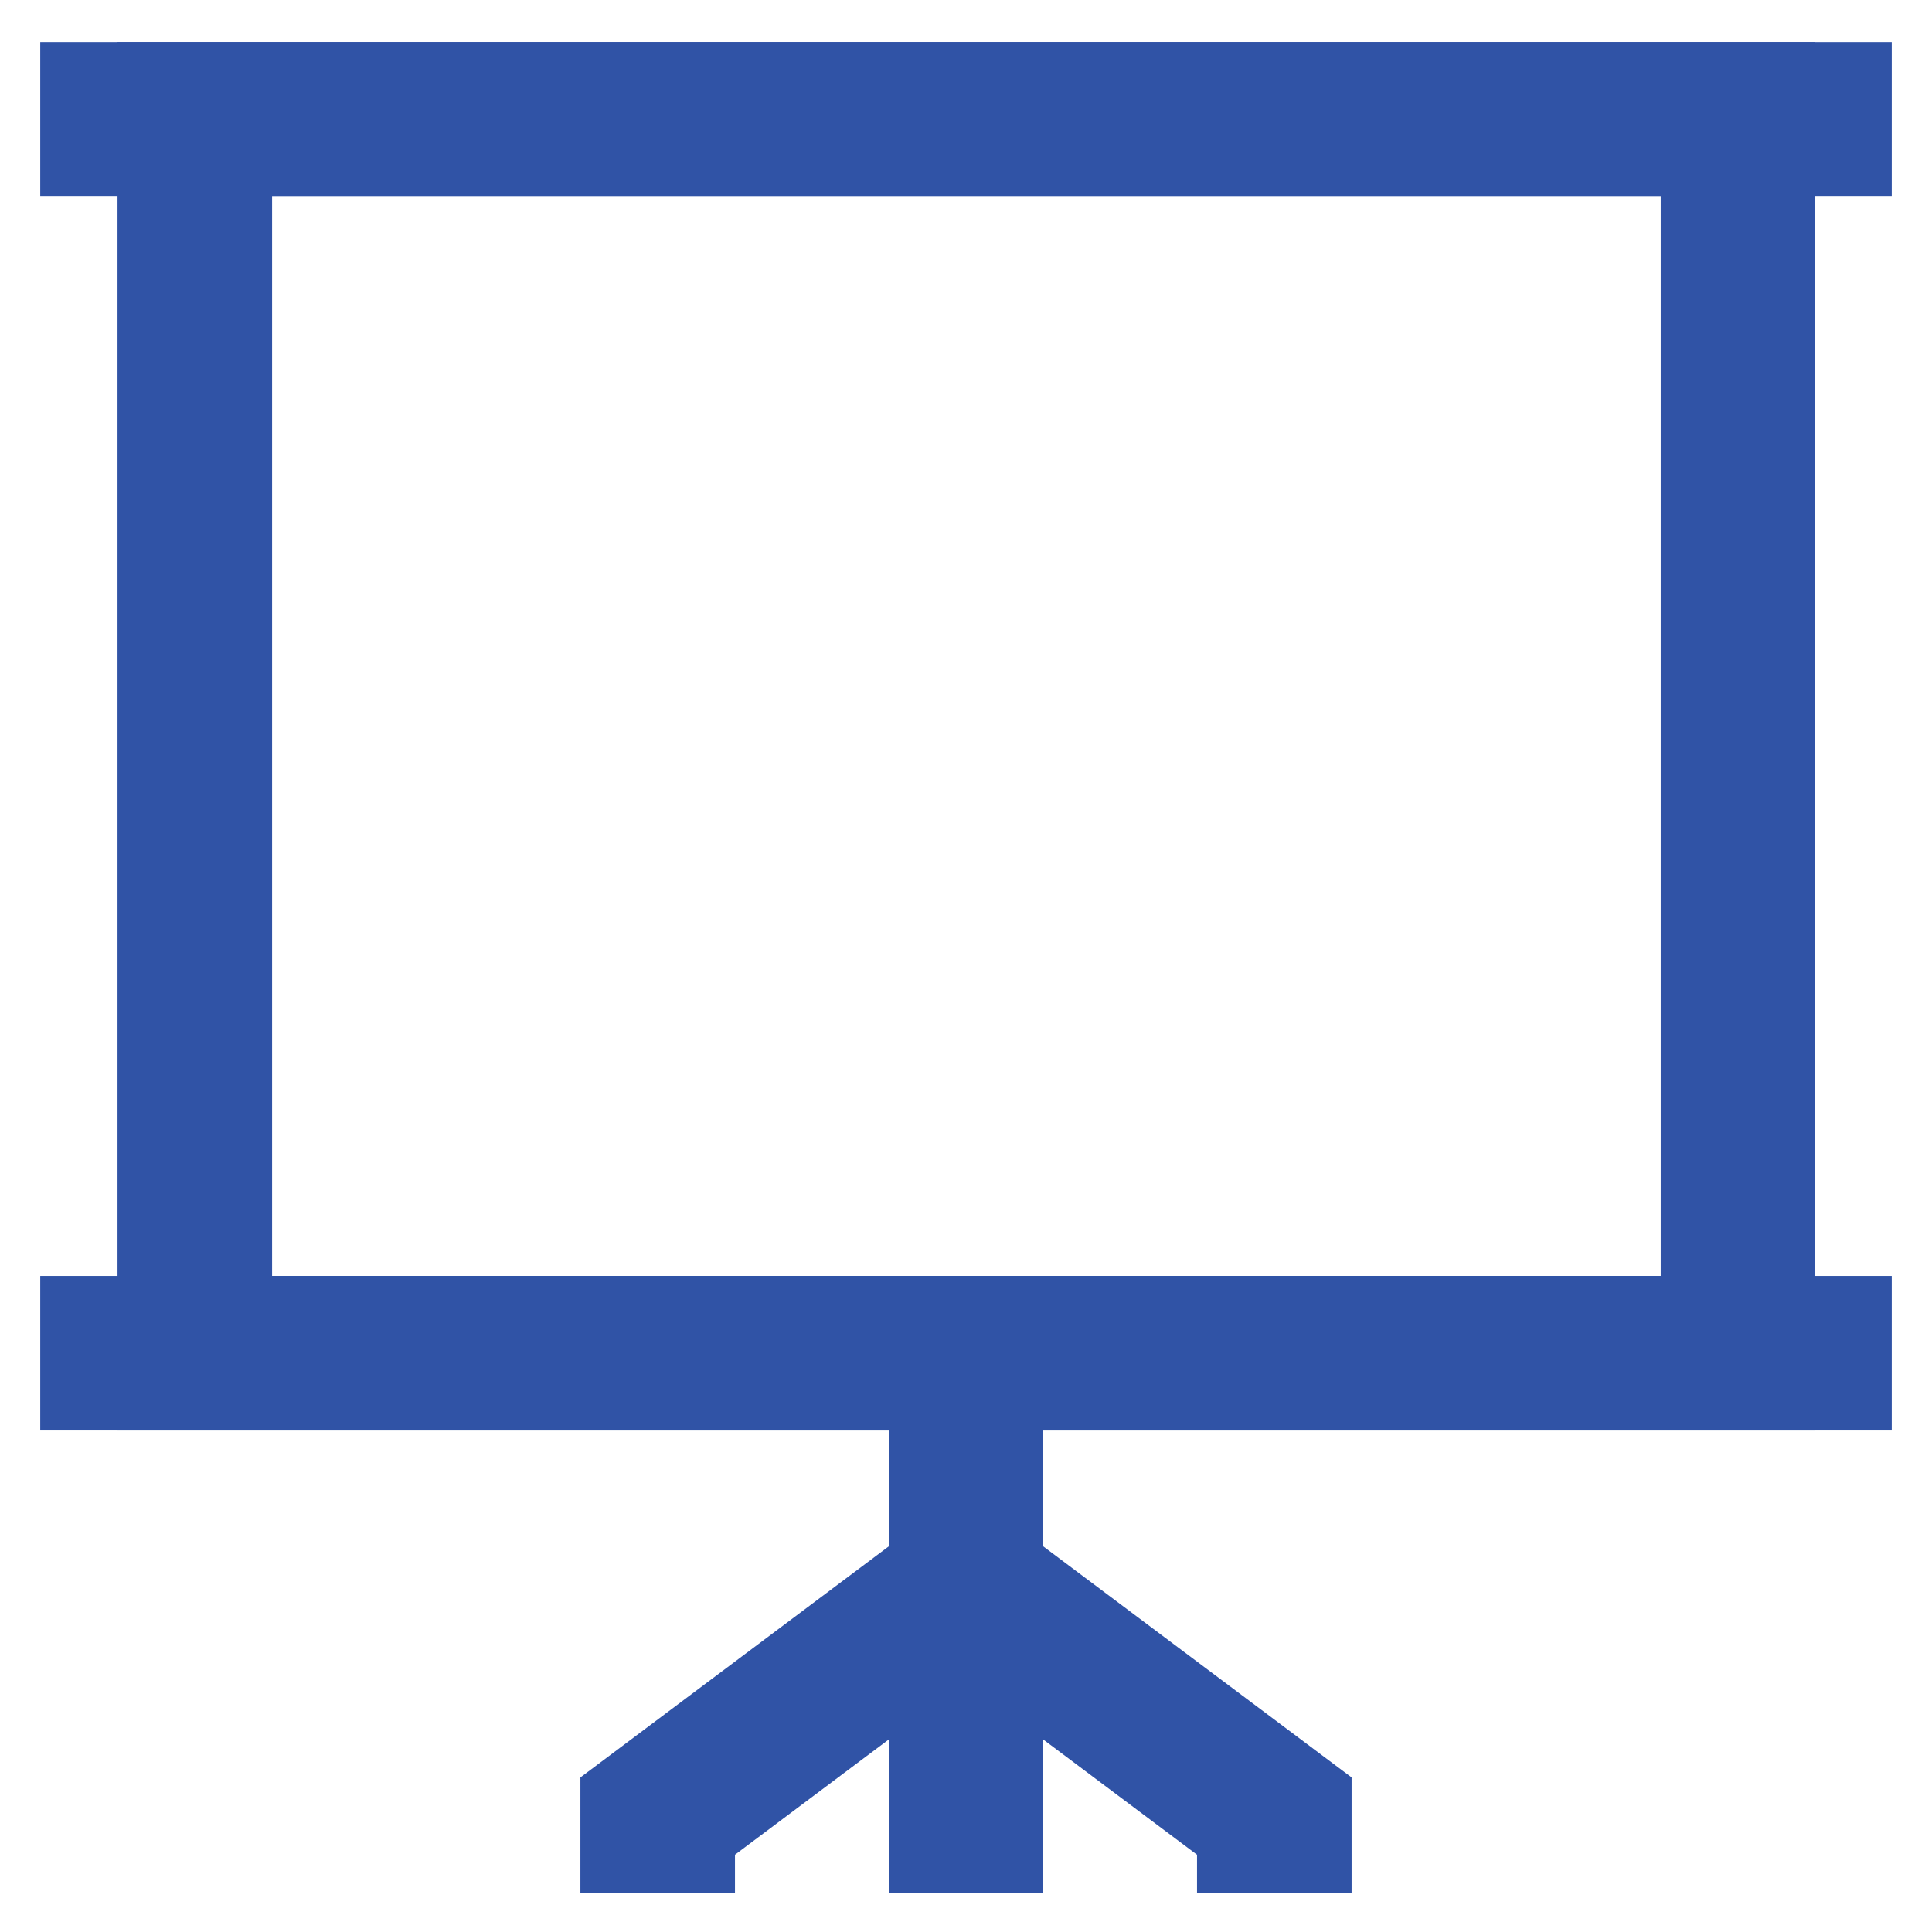
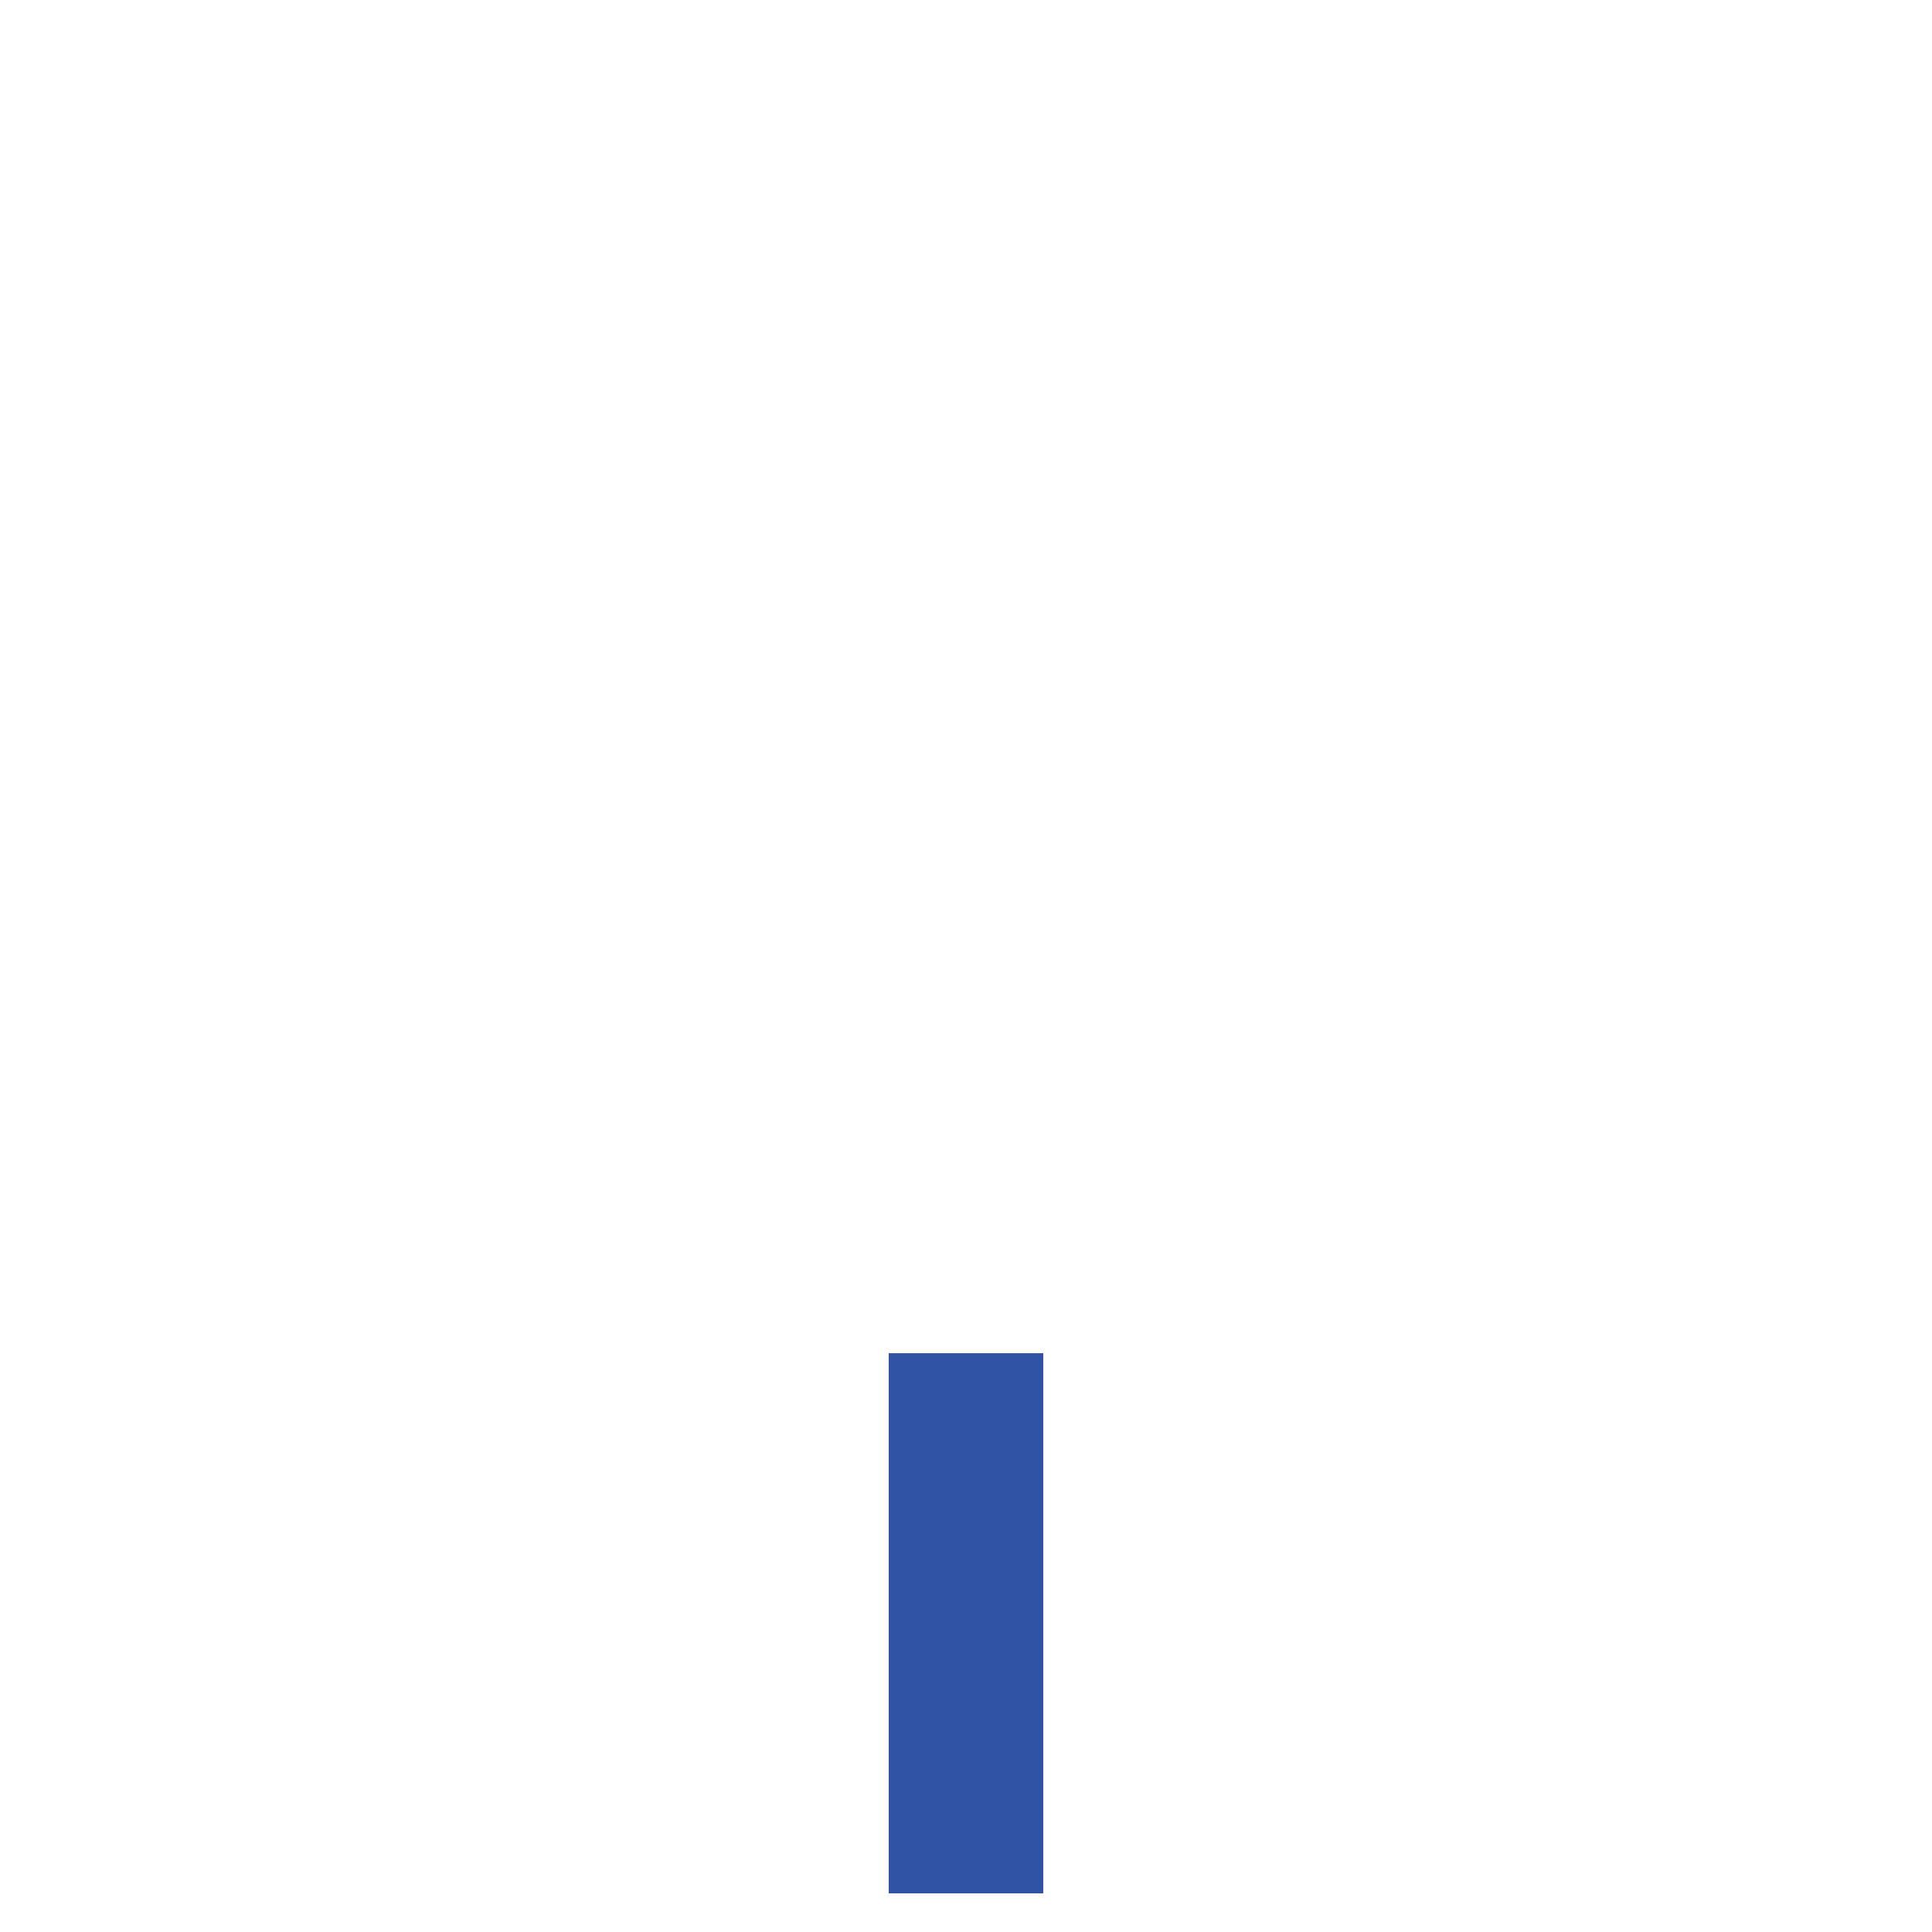
<svg xmlns="http://www.w3.org/2000/svg" width="800px" height="800px" viewBox="0 0 24 24">
  <defs>
    <style>.cls-1{fill:none;stroke:#3053a6;stroke-miterlimit:10;stroke-width:1.92px;}</style>
  </defs>
  <g id="presentation_standing" data-name="presentation standing">
-     <line class="cls-1" x1="0.5" y1="1.48" x2="23.5" y2="1.48" />
-     <line class="cls-1" x1="0.5" y1="16.81" x2="23.5" y2="16.81" />
-     <rect class="cls-1" x="2.42" y="1.48" width="19.17" height="15.33" />
    <line class="cls-1" x1="12" y1="16.81" x2="12" y2="23.52" />
-     <polyline class="cls-1" points="8.17 23.52 8.17 22.56 12 19.69" />
-     <polyline class="cls-1" points="15.83 23.52 15.83 22.56 12 19.69" />
  </g>
</svg>